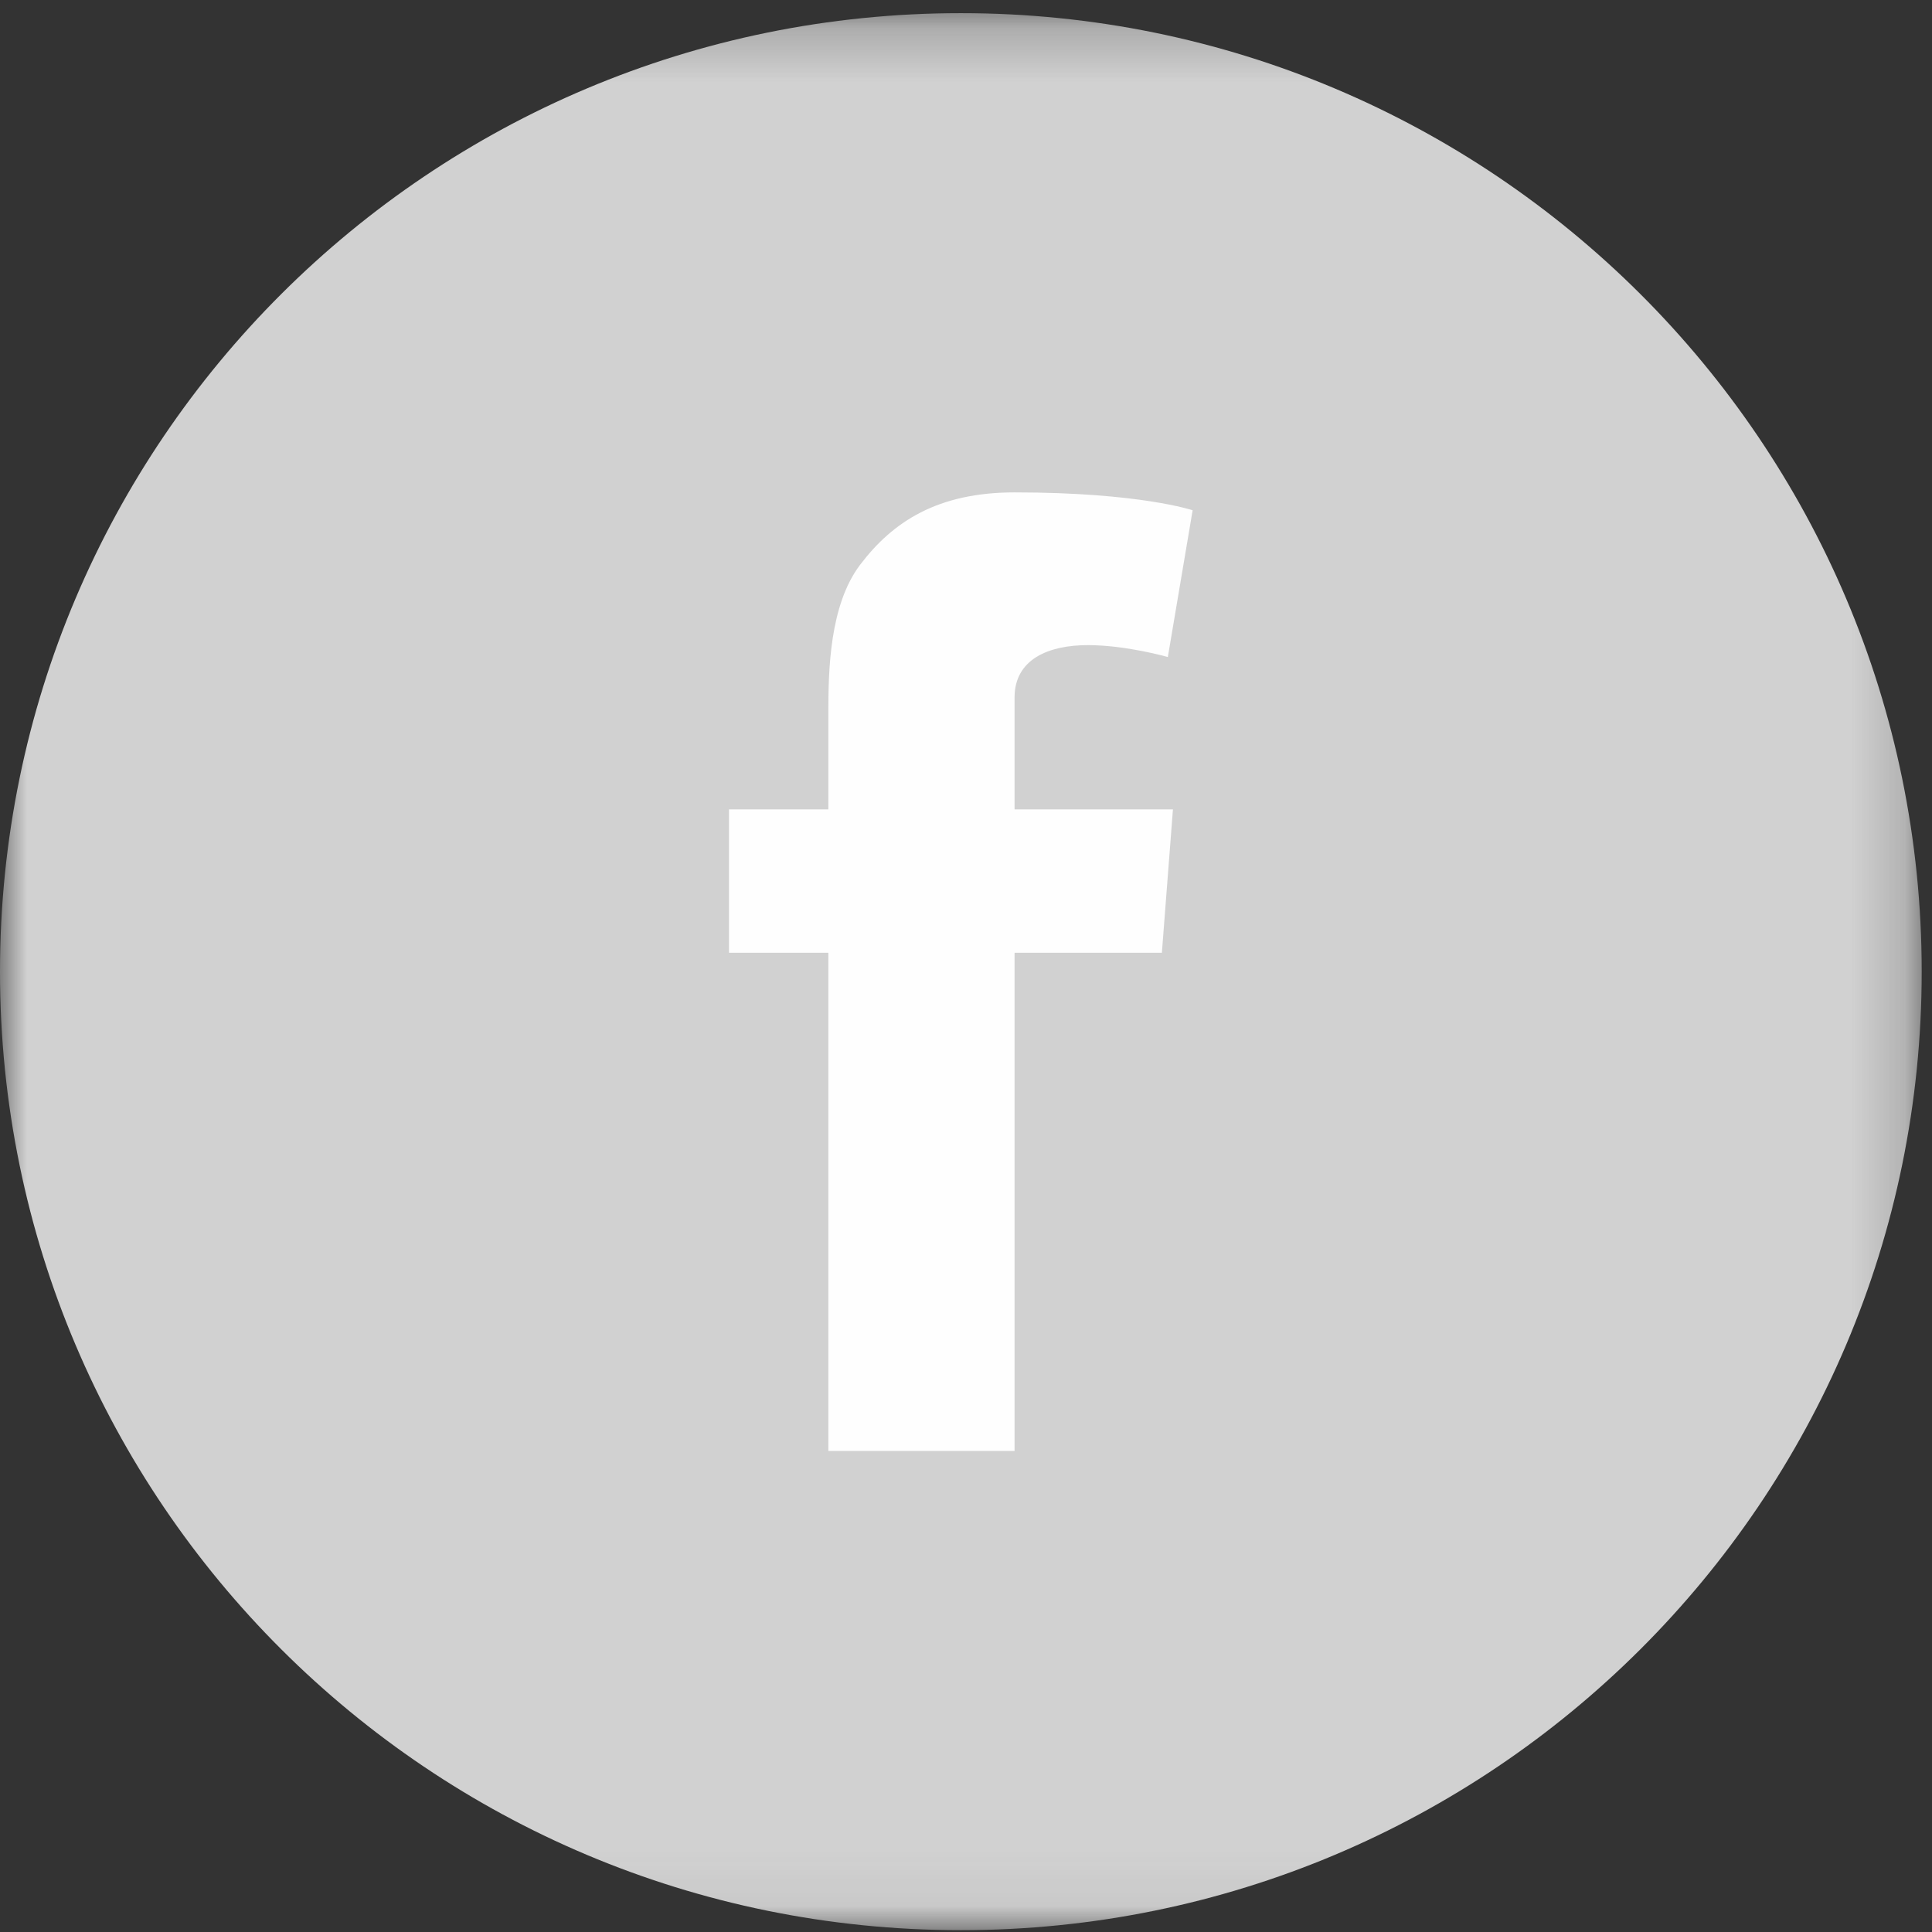
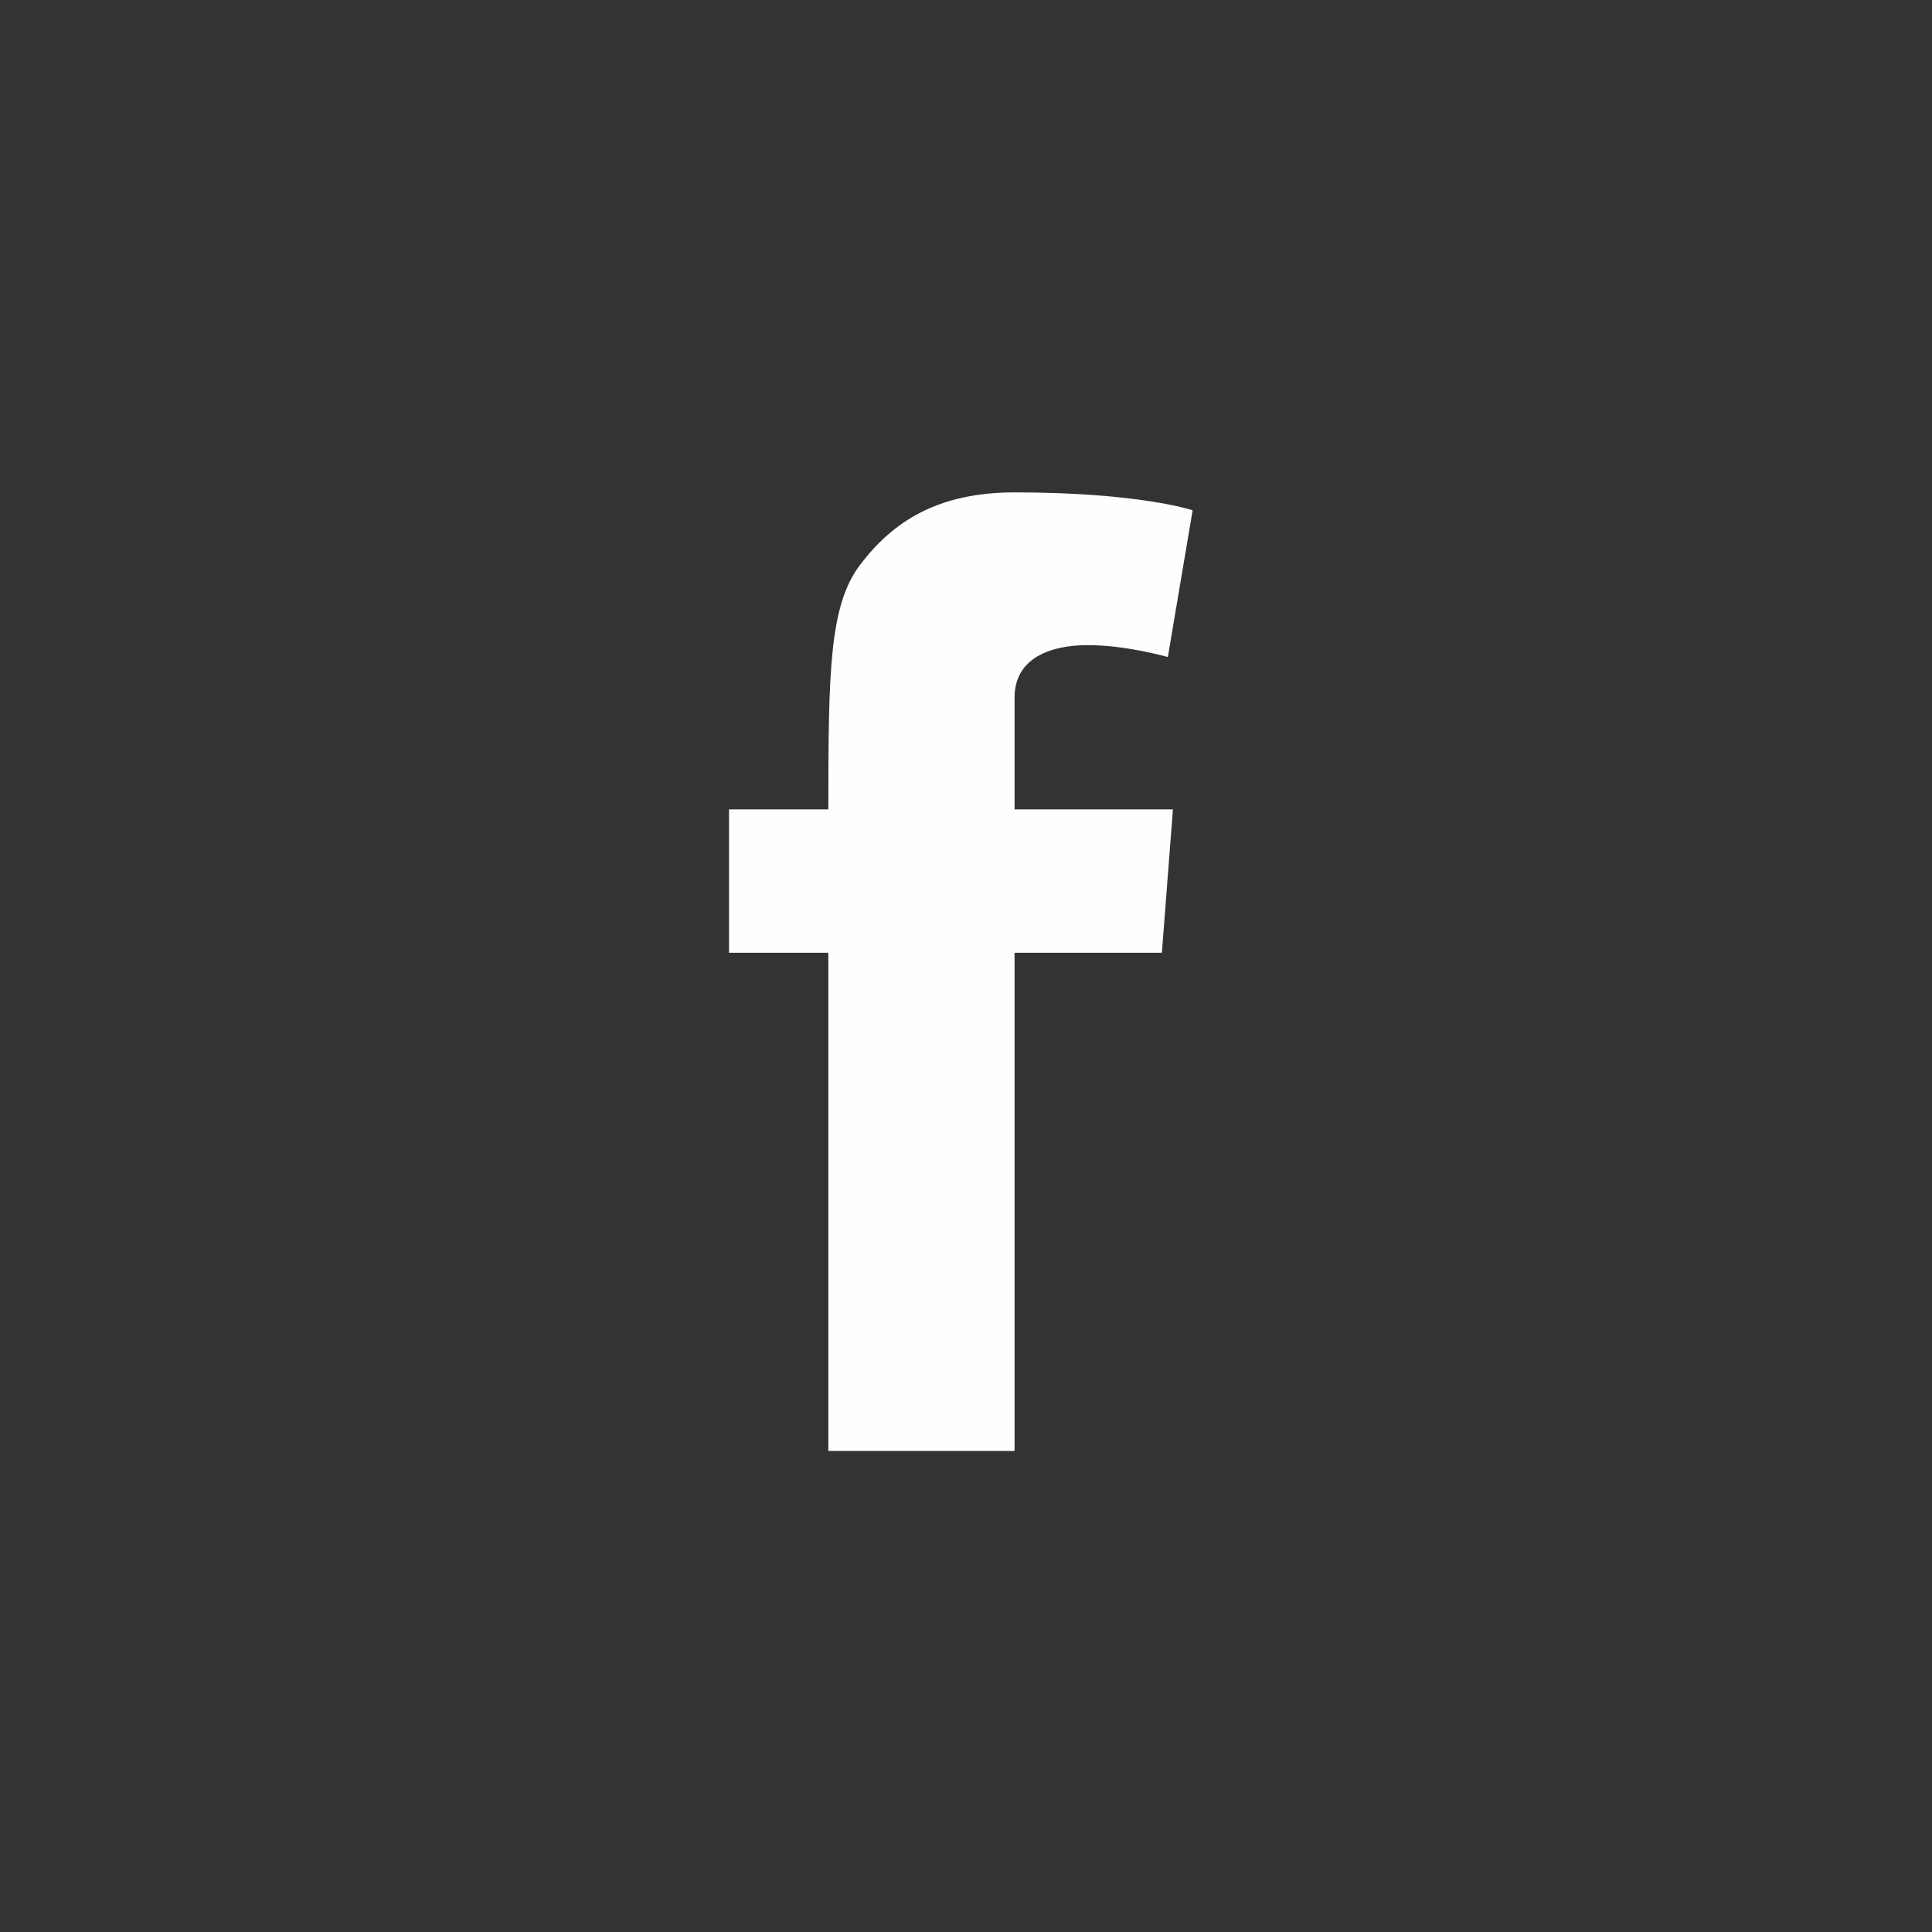
<svg xmlns="http://www.w3.org/2000/svg" xmlns:xlink="http://www.w3.org/1999/xlink" width="36px" height="36px" viewBox="0 0 36 36" version="1.1">
  <rect x="0" y="0" width="36" height="36" fill="#333333" stroke="none" />
  <title>Page 1</title>
  <desc>Created with Sketch.</desc>
  <defs>
-     <polygon id="path-1" points="17.904 0.229 0 0.229 0 35.95 17.904 35.95 35.808 35.95 35.808 0.229 17.904 0.229" />
-   </defs>
+     </defs>
  <g id="Symbols" stroke="none" stroke-width="1" fill="none" fill-rule="evenodd">
    <g id="Footer3" transform="translate(-1538, -40)">
      <g id="Réseaux-sociaux" transform="translate(1538, 40)">
        <g id="Page-1">
          <g id="Group-3" transform="translate(0, 0.016)">
            <mask id="mask-2" fill="white">
              <use xlink:href="#path-1" />
            </mask>
            <g id="Clip-2" />
            <path d="M17.904,35.95 C27.791,35.95 35.808,27.954 35.808,18.089 C35.808,8.227 27.791,0.229 17.904,0.229 C8.015,0.229 -0,8.227 -0,18.089 C-0,27.954 8.015,35.95 17.904,35.95" id="Fill-1" fill="#D1D1D1" mask="url(#mask-2)" />
          </g>
-           <path d="M13.584,15.082 L15.435,15.082 L15.435,13.287 C15.435,12.496 15.455,11.275 16.03,10.52 C16.638,9.72 17.472,9.175 18.905,9.175 C21.239,9.175 22.223,9.508 22.223,9.508 L21.761,12.243 C21.761,12.243 20.989,12.021 20.27,12.021 C19.548,12.021 18.905,12.278 18.905,12.996 L18.905,15.082 L21.856,15.082 L21.65,17.753 L18.905,17.753 L18.905,27.036 L15.435,27.036 L15.435,17.753 L13.584,17.753 L13.584,15.082 Z" id="Fill-4" fill="#FEFEFE" />
+           <path d="M13.584,15.082 L15.435,15.082 C15.435,12.496 15.455,11.275 16.03,10.52 C16.638,9.72 17.472,9.175 18.905,9.175 C21.239,9.175 22.223,9.508 22.223,9.508 L21.761,12.243 C21.761,12.243 20.989,12.021 20.27,12.021 C19.548,12.021 18.905,12.278 18.905,12.996 L18.905,15.082 L21.856,15.082 L21.65,17.753 L18.905,17.753 L18.905,27.036 L15.435,27.036 L15.435,17.753 L13.584,17.753 L13.584,15.082 Z" id="Fill-4" fill="#FEFEFE" />
        </g>
      </g>
    </g>
  </g>
</svg>